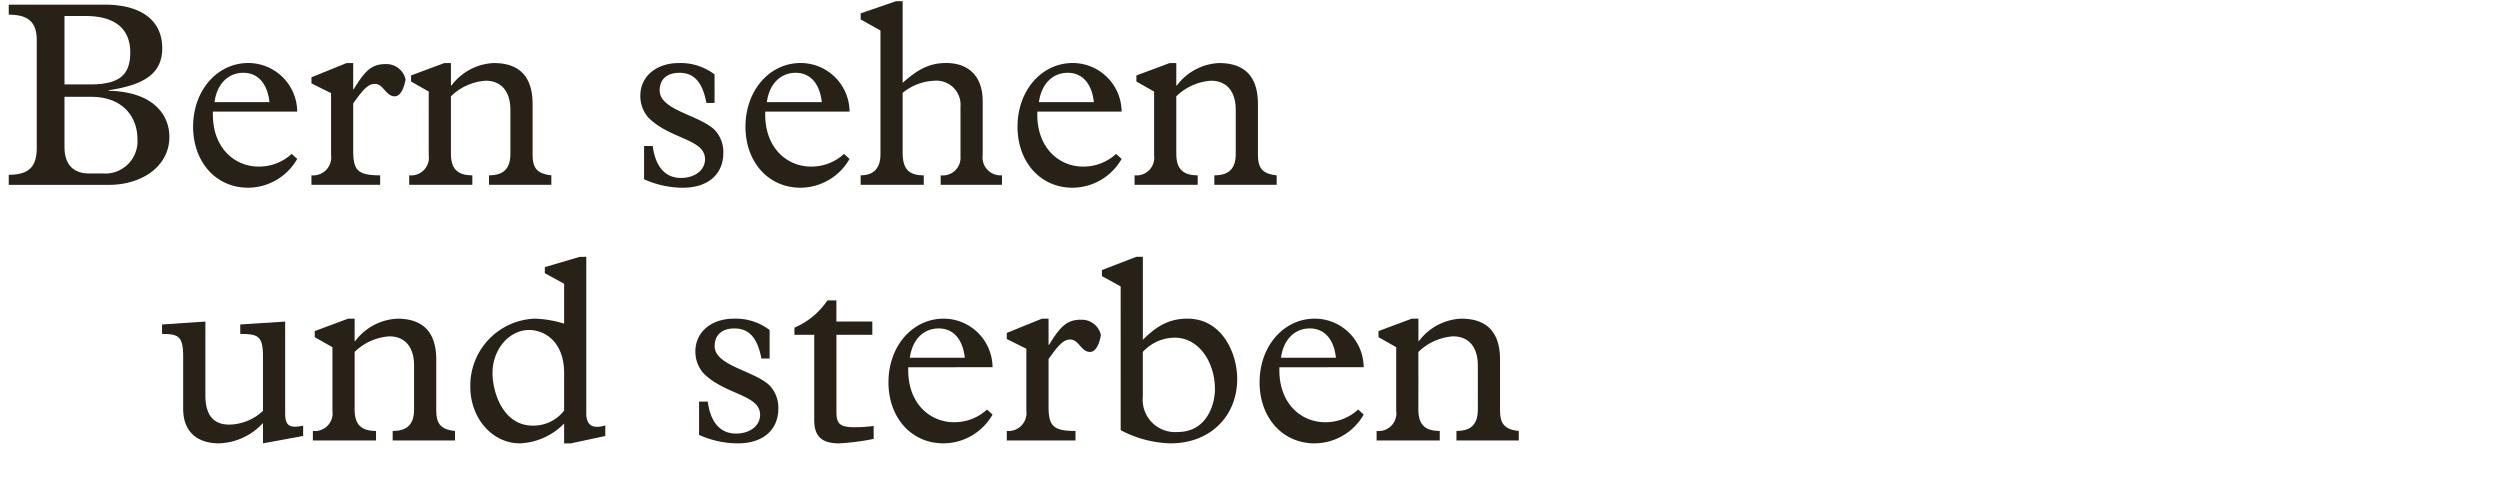
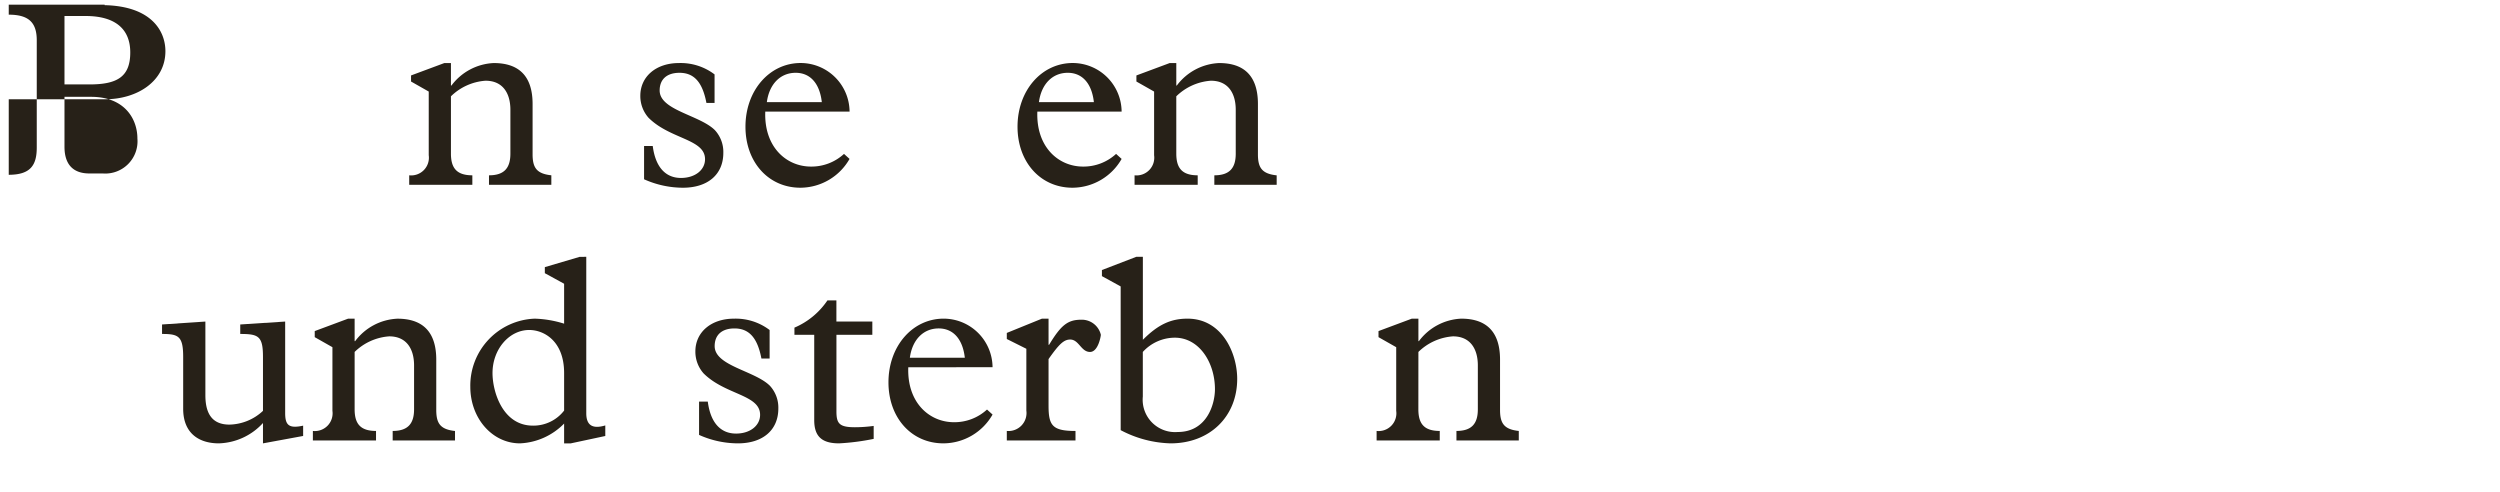
<svg xmlns="http://www.w3.org/2000/svg" width="103.5mm" height="20.374mm" viewBox="0 0 293.385 57.754">
  <defs>
    <style>.a{fill:#272118;}</style>
  </defs>
-   <path class="a" d="M4.311,4.73c0-2.077-.932-3.008-3.288-3.008V.544H12.278c4.31,0,6.759,1.861,6.759,5.116,0,2.852-1.922,4.279-6.293,4.93v.062c5.457.124,7.131,3.008,7.131,5.4,0,3.534-3.318,5.642-7.07,5.642H1.023V20.512c2.574,0,3.288-1.147,3.288-3.194Zm6.2,5.178c3.285,0,4.773-.931,4.773-3.752,0-2.853-1.89-4.278-5.239-4.278H7.565v8.03ZM7.565,17.225c0,2.016.962,3.132,2.915,3.132h1.581a3.787,3.787,0,0,0,4.062-4.093c0-2.326-1.519-4.9-5.426-4.9H7.565Z" />
-   <path class="a" d="M24.986,13.1c-.154,4.156,2.481,6.449,5.364,6.449a5.64,5.64,0,0,0,3.877-1.488l.65.589a6.675,6.675,0,0,1-5.768,3.38c-3.751,0-6.449-3.007-6.449-7.162,0-4.248,2.822-7.473,6.481-7.473A5.751,5.751,0,0,1,34.877,13.1Zm6.635-1.116c-.248-2.2-1.363-3.441-3.068-3.441-1.8,0-3.1,1.333-3.381,3.441Z" />
-   <path class="a" d="M41.447,17.6c0,2.326.435,2.977,3.163,2.977V21.69H36.549V20.574a2.113,2.113,0,0,0,2.3-2.388V10.931l-2.3-1.147V9.071L40.672,7.4h.775v3.069h.063C42.9,8.172,43.68,7.52,45.293,7.52a2.307,2.307,0,0,1,2.294,1.768c0,.155-.31,2.015-1.271,2.015-1.054,0-1.3-1.457-2.326-1.457-.744,0-1.3.527-2.543,2.294Z" />
+   <path class="a" d="M4.311,4.73c0-2.077-.932-3.008-3.288-3.008V.544H12.278v.062c5.457.124,7.131,3.008,7.131,5.4,0,3.534-3.318,5.642-7.07,5.642H1.023V20.512c2.574,0,3.288-1.147,3.288-3.194Zm6.2,5.178c3.285,0,4.773-.931,4.773-3.752,0-2.853-1.89-4.278-5.239-4.278H7.565v8.03ZM7.565,17.225c0,2.016.962,3.132,2.915,3.132h1.581a3.787,3.787,0,0,0,4.062-4.093c0-2.326-1.519-4.9-5.426-4.9H7.565Z" />
  <path class="a" d="M52.918,18.032c0,1.7.682,2.542,2.512,2.542V21.69H48.02V20.574a2.08,2.08,0,0,0,2.292-2.357V10.745L48.236,9.567V8.854L52.143,7.4h.775v2.636h.062A6.552,6.552,0,0,1,57.941,7.4C60.824,7.4,62.5,8.854,62.5,12.2v5.891c0,1.55.435,2.294,2.2,2.481V21.69H57.383V20.574c1.8,0,2.512-.868,2.512-2.542V12.884c0-1.953-.9-3.411-2.916-3.411a6.439,6.439,0,0,0-4.061,1.83Z" />
  <path class="a" d="M83.856,12.079H82.9c-.465-2.45-1.457-3.535-3.163-3.535-1.457,0-2.325.744-2.325,2.077,0,2.325,4.713,2.884,6.48,4.651a3.776,3.776,0,0,1,.992,2.666c0,2.543-1.828,4.093-4.743,4.093a11.186,11.186,0,0,1-4.558-.992V17.132H76.6c.309,2.418,1.457,3.751,3.316,3.751,1.644,0,2.822-.929,2.822-2.2,0-2.386-4.093-2.325-6.635-4.867a3.832,3.832,0,0,1-.96-2.574C75.145,8.977,77,7.4,79.67,7.4a6.573,6.573,0,0,1,4.186,1.333Z" />
  <path class="a" d="M89.807,13.1c-.155,4.156,2.48,6.449,5.365,6.449a5.635,5.635,0,0,0,3.875-1.488l.65.589a6.673,6.673,0,0,1-5.765,3.38c-3.752,0-6.45-3.007-6.45-7.162,0-4.248,2.821-7.473,6.48-7.473A5.75,5.75,0,0,1,99.7,13.1Zm6.635-1.116c-.248-2.2-1.364-3.441-3.069-3.441-1.8,0-3.1,1.333-3.38,3.441Z" />
-   <path class="a" d="M115.322,18.186a2.108,2.108,0,0,0,2.264,2.388V21.69h-7.193V20.574a2.078,2.078,0,0,0,2.324-2.233V12.512a2.825,2.825,0,0,0-3.008-3.039,6.239,6.239,0,0,0-3.781,1.427v6.977c0,1.891.65,2.7,2.48,2.7V21.69H101V20.574c1.829,0,2.325-1.179,2.325-2.481V3.583L101,2.28V1.567L105.152.141h.776v9.58c1.953-1.736,3.285-2.325,5.146-2.325,2.233,0,4.248,1.21,4.248,4.5Z" />
  <path class="a" d="M121.736,13.1c-.154,4.156,2.481,6.449,5.364,6.449a5.64,5.64,0,0,0,3.877-1.488l.65.589a6.675,6.675,0,0,1-5.768,3.38c-3.751,0-6.449-3.007-6.449-7.162,0-4.248,2.822-7.473,6.481-7.473a5.751,5.751,0,0,1,5.736,5.705Zm6.635-1.116c-.248-2.2-1.363-3.441-3.068-3.441-1.8,0-3.1,1.333-3.381,3.441Z" />
  <path class="a" d="M138.043,18.032c0,1.7.682,2.542,2.512,2.542V21.69h-7.41V20.574a2.081,2.081,0,0,0,2.293-2.357V10.745l-2.077-1.178V8.854L137.268,7.4h.775v2.636h.062A6.552,6.552,0,0,1,143.066,7.4c2.883,0,4.557,1.458,4.557,4.806v5.891c0,1.55.435,2.294,2.2,2.481V21.69h-7.316V20.574c1.8,0,2.512-.868,2.512-2.542V12.884c0-1.953-.9-3.411-2.916-3.411a6.439,6.439,0,0,0-4.061,1.83Z" />
  <path class="a" d="M35.572,51.163l-4.713.868V49.643a7.3,7.3,0,0,1-5.178,2.388c-2.294,0-4.187-1.148-4.187-4.062V41.892c0-2.449-.556-2.7-2.48-2.7V38.079l5.086-.342v8.651c0,2.357.961,3.442,2.821,3.442a5.93,5.93,0,0,0,3.938-1.613V41.892c0-2.449-.527-2.7-2.668-2.7V38.079l5.272-.342V48.465c0,1.4.4,1.861,2.109,1.489Z" />
  <path class="a" d="M41.615,48.032c0,1.705.682,2.542,2.511,2.542V51.69H36.715V50.574a2.081,2.081,0,0,0,2.295-2.357V40.745l-2.077-1.178v-.713L40.84,37.4h.775v2.636h.061A6.554,6.554,0,0,1,46.637,37.4c2.884,0,4.558,1.458,4.558,4.806v5.891c0,1.55.434,2.294,2.2,2.481V51.69H46.08V50.574c1.8,0,2.511-.868,2.511-2.542V42.884c0-1.953-.9-3.411-2.915-3.411a6.437,6.437,0,0,0-4.061,1.83Z" />
  <path class="a" d="M66.2,33.3l-2.263-1.24V31.35l4.091-1.209H68.8V48.5c0,1.364.681,1.89,2.232,1.426v1.24l-4.061.868H66.2V49.706a7.716,7.716,0,0,1-5.178,2.325c-3.255,0-5.83-2.945-5.83-6.635a7.858,7.858,0,0,1,7.566-8,12.694,12.694,0,0,1,3.442.589Zm0,10.481c0-3.783-2.388-5.055-4.094-5.055-2.355,0-4.309,2.264-4.309,5.055,0,2.17,1.179,6.17,4.743,6.17a4.554,4.554,0,0,0,3.66-1.768Z" />
  <path class="a" d="M90.316,42.079h-.961c-.465-2.45-1.458-3.535-3.164-3.535-1.457,0-2.324.744-2.324,2.077,0,2.325,4.713,2.884,6.481,4.651a3.785,3.785,0,0,1,.992,2.666c0,2.543-1.83,4.093-4.744,4.093a11.188,11.188,0,0,1-4.559-.992V47.132h1.024c.31,2.418,1.457,3.751,3.318,3.751,1.642,0,2.82-.929,2.82-2.2,0-2.386-4.092-2.325-6.635-4.867a3.837,3.837,0,0,1-.96-2.574c0-2.264,1.859-3.845,4.527-3.845a6.576,6.576,0,0,1,4.185,1.333Z" />
  <path class="a" d="M98.158,48.28c0,1.426.341,1.859,2.17,1.859a16.7,16.7,0,0,0,2.2-.154v1.52a27.12,27.12,0,0,1-4.06.526c-2.047,0-2.916-.837-2.916-2.729V39.288H93.229v-.837A8.861,8.861,0,0,0,97.1,35.257h1.054v2.48h4.217v1.551H98.158Z" />
  <path class="a" d="M106.59,43.1c-.156,4.156,2.48,6.449,5.363,6.449a5.639,5.639,0,0,0,3.876-1.488l.651.589a6.676,6.676,0,0,1-5.767,3.38c-3.752,0-6.449-3.007-6.449-7.162,0-4.248,2.822-7.473,6.48-7.473a5.751,5.751,0,0,1,5.736,5.7Zm6.635-1.116c-.248-2.2-1.365-3.441-3.071-3.441-1.8,0-3.1,1.333-3.379,3.441Z" />
  <path class="a" d="M123.051,47.6c0,2.326.433,2.977,3.162,2.977V51.69h-8.061V50.574a2.112,2.112,0,0,0,2.294-2.388V40.931l-2.294-1.147v-.713l4.123-1.675h.776v3.069h.062c1.395-2.293,2.17-2.945,3.783-2.945a2.3,2.3,0,0,1,2.293,1.768c0,.155-.309,2.015-1.271,2.015-1.053,0-1.3-1.457-2.324-1.457-.744,0-1.3.527-2.543,2.294Z" />
  <path class="a" d="M131.514,33.614l-2.2-1.209v-.714l4.03-1.55h.775v9.736c1.8-1.8,3.287-2.481,5.24-2.481,4.063,0,5.831,4.062,5.831,7.069,0,4.434-3.225,7.566-7.815,7.566a13.214,13.214,0,0,1-5.859-1.55Zm2.6,12.93a3.8,3.8,0,0,0,4.094,4.154c3.441,0,4.371-3.287,4.371-5.024,0-3.1-1.829-6.045-4.713-6.045a5.1,5.1,0,0,0-3.752,1.674Z" />
-   <path class="a" d="M150.145,43.1c-.157,4.156,2.48,6.449,5.363,6.449a5.639,5.639,0,0,0,3.876-1.488l.651.589a6.676,6.676,0,0,1-5.767,3.38c-3.752,0-6.45-3.007-6.45-7.162,0-4.248,2.823-7.473,6.481-7.473a5.751,5.751,0,0,1,5.736,5.7Zm6.634-1.116c-.248-2.2-1.364-3.441-3.07-3.441-1.8,0-3.1,1.333-3.379,3.441Z" />
  <path class="a" d="M166.451,48.032c0,1.705.682,2.542,2.511,2.542V51.69h-7.411V50.574a2.081,2.081,0,0,0,2.3-2.357V40.745l-2.077-1.178v-.713l3.907-1.458h.775v2.636h.061a6.554,6.554,0,0,1,4.961-2.636c2.884,0,4.558,1.458,4.558,4.806v5.891c0,1.55.434,2.294,2.2,2.481V51.69h-7.316V50.574c1.8,0,2.511-.868,2.511-2.542V42.884c0-1.953-.9-3.411-2.915-3.411a6.437,6.437,0,0,0-4.061,1.83Z" />
</svg>